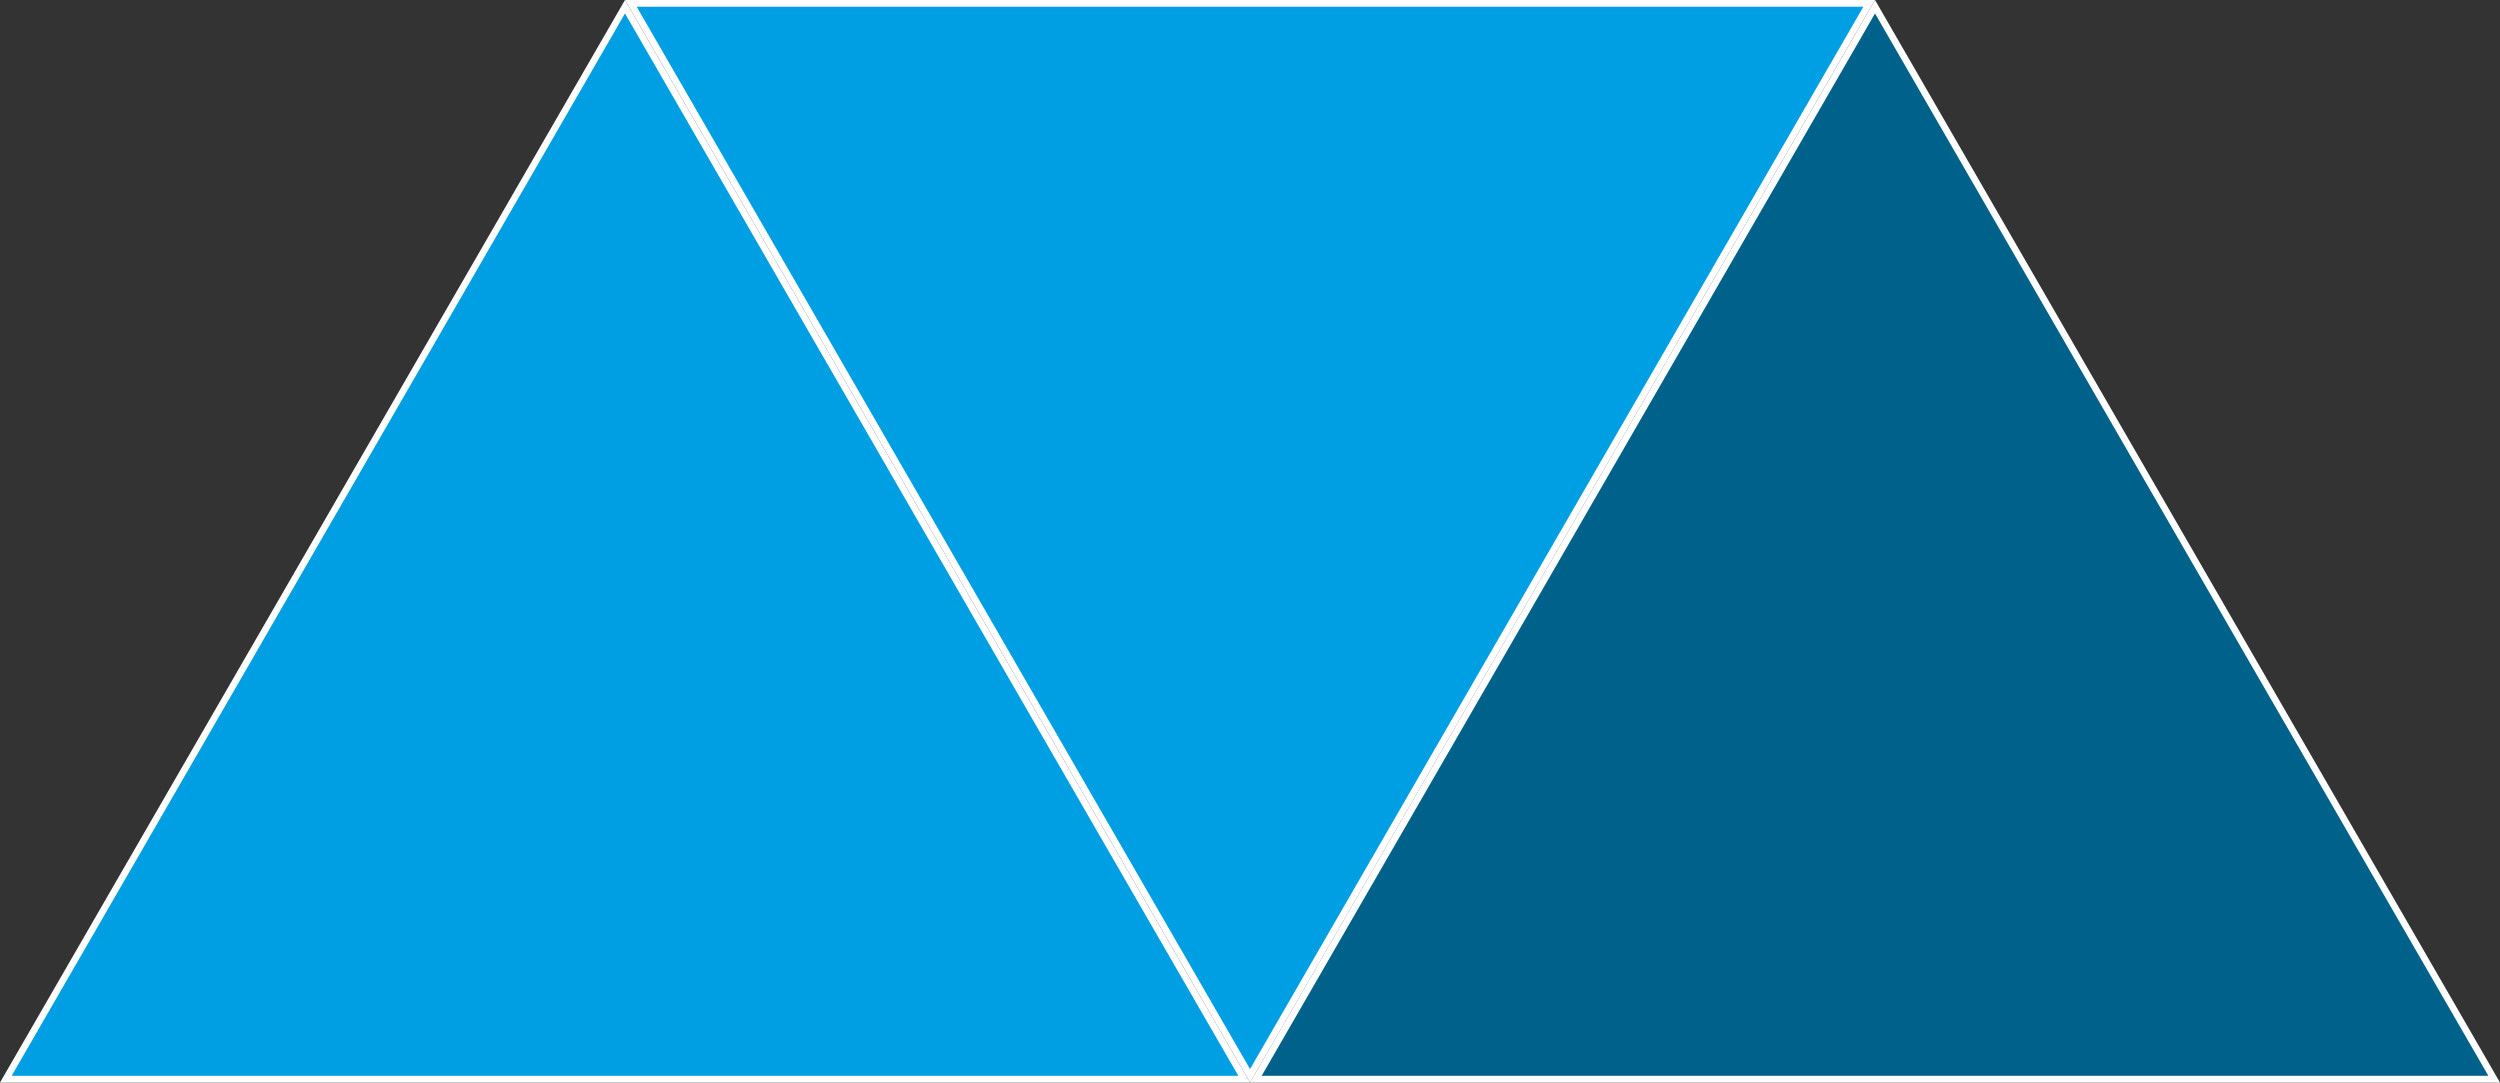
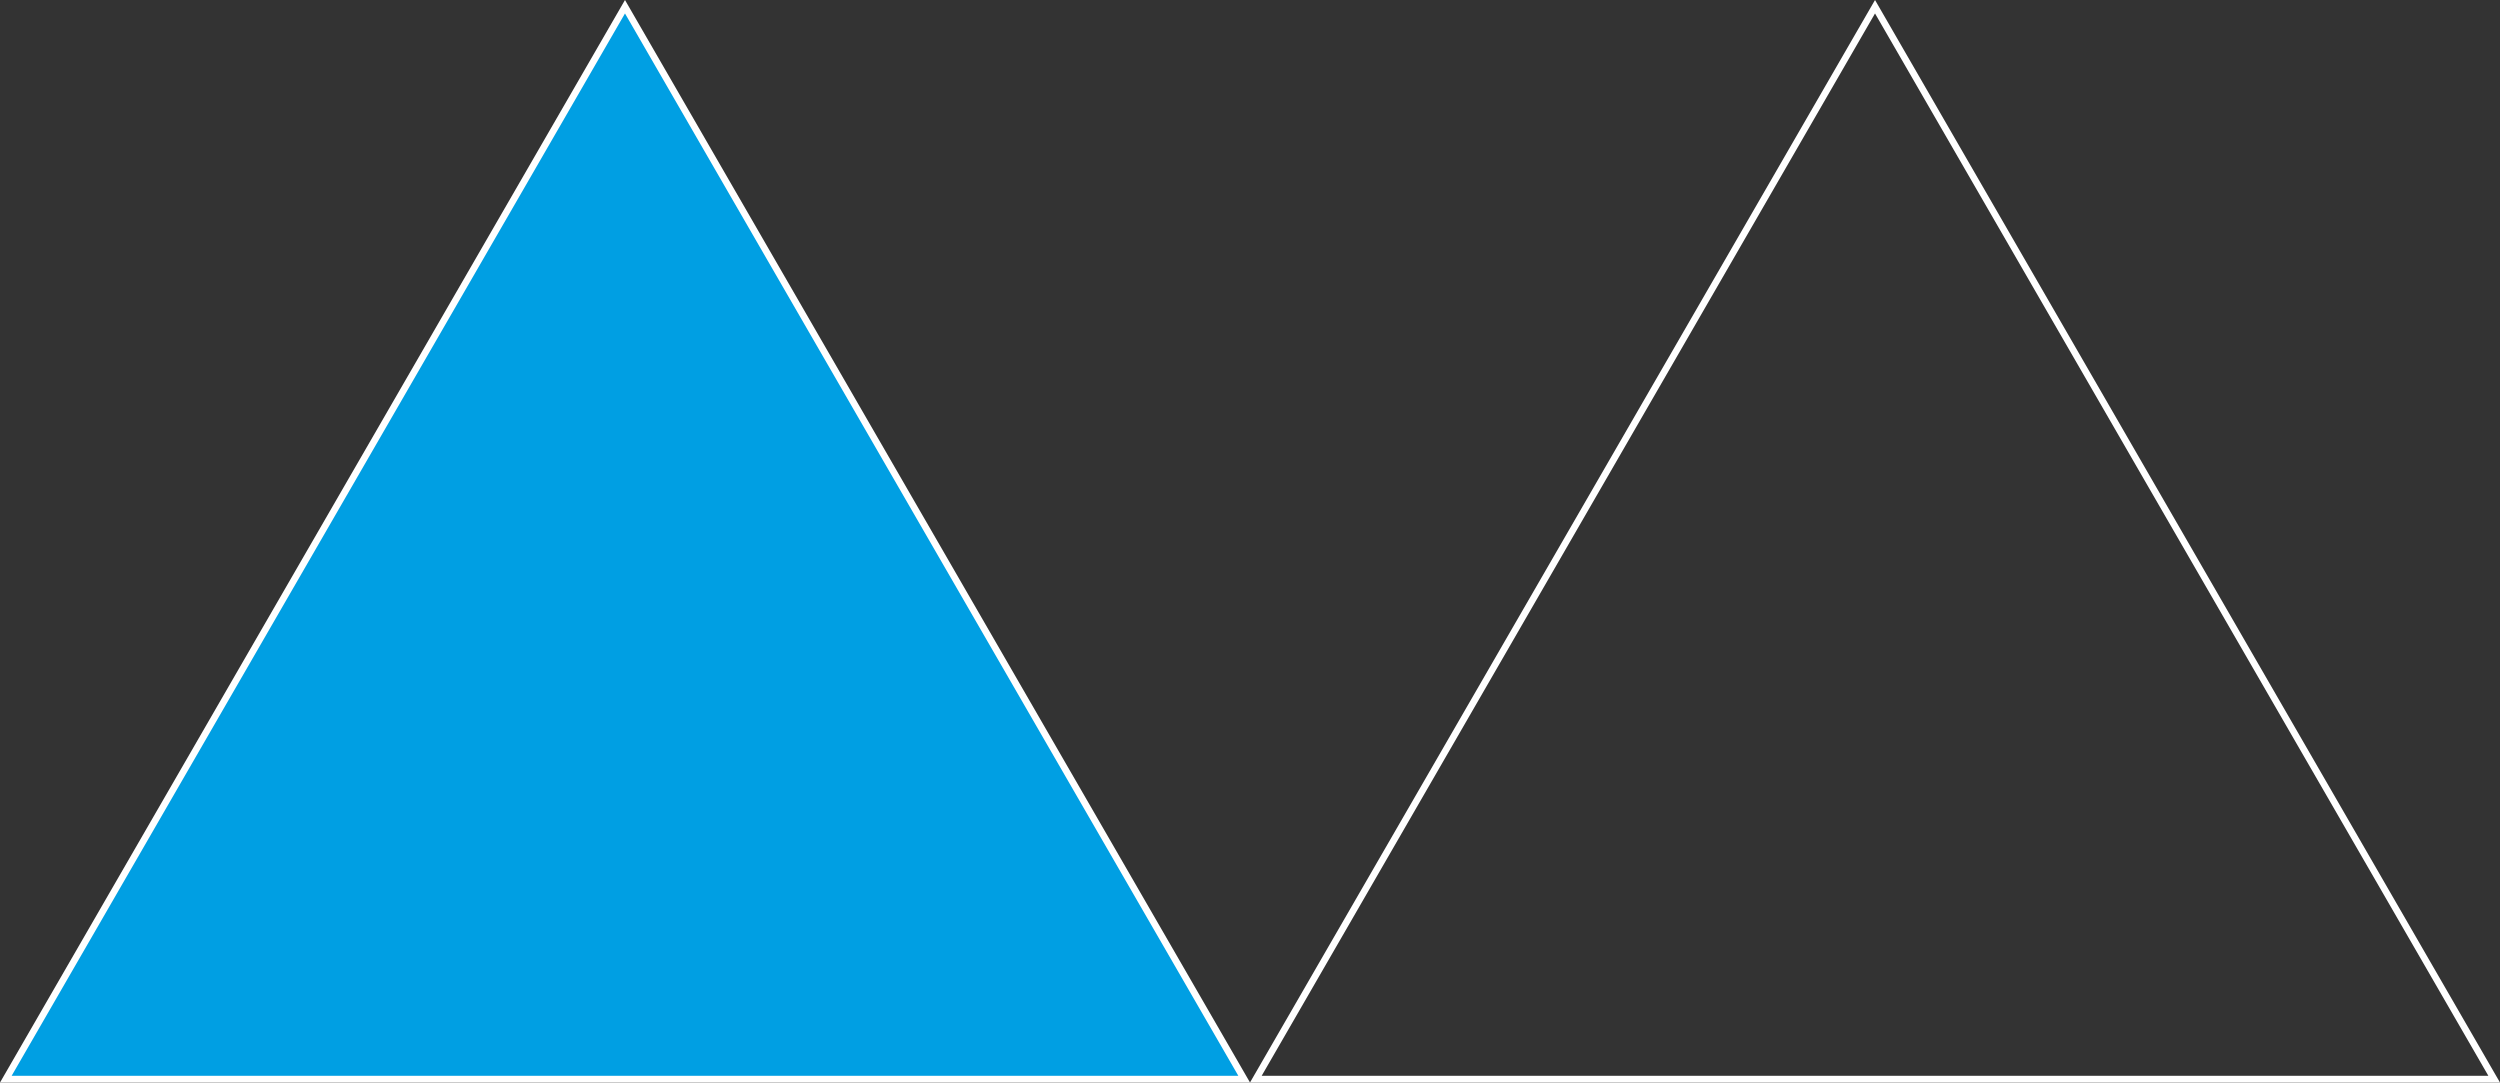
<svg xmlns="http://www.w3.org/2000/svg" id="Ebene_2" data-name="Ebene 2" viewBox="0 0 371.81 161">
  <rect x="0" y="0" width="371.81" height="161" fill="#333333" stroke="none" />
  <defs>
    <style>
      .cls-1 {
        fill: #009fe3;
      }

      .cls-1, .cls-2, .cls-3 {
        stroke-width: 0px;
      }

      .cls-2 {
        fill: #fff;
      }

      .cls-3 {
        fill: #00628b;
      }
    </style>
  </defs>
  <g id="Ebene_1-2" data-name="Ebene 1">
    <g>
-       <polygon class="cls-1" points="93.82 .5 277.99 .5 185.91 160 93.82 .5" />
-       <path class="cls-2" d="m277.13,1l-45.61,79-45.61,79-45.61-79L94.69,1h182.44m1.73-1H92.95l46.48,80.5,46.48,80.5,46.48-80.5L278.86,0h0Z" />
-     </g>
+       </g>
    <g>
      <polygon class="cls-1" points=".87 160.5 92.95 1 185.04 160.5 .87 160.5" />
      <path class="cls-2" d="m92.95,2l45.61,79,45.61,79H1.73l45.61-79L92.95,2m0-2l-46.48,80.5L0,161h185.91l-46.48-80.5L92.95,0h0Z" />
    </g>
    <g>
-       <polygon class="cls-3" points="186.77 160.5 278.86 1 370.95 160.5 186.77 160.5" />
      <path class="cls-2" d="m278.86,2l45.61,79,45.61,79h-182.44l45.61-79L278.86,2m0-2l-46.48,80.5-46.48,80.5h185.91l-46.48-80.5L278.86,0h0Z" />
    </g>
  </g>
</svg>